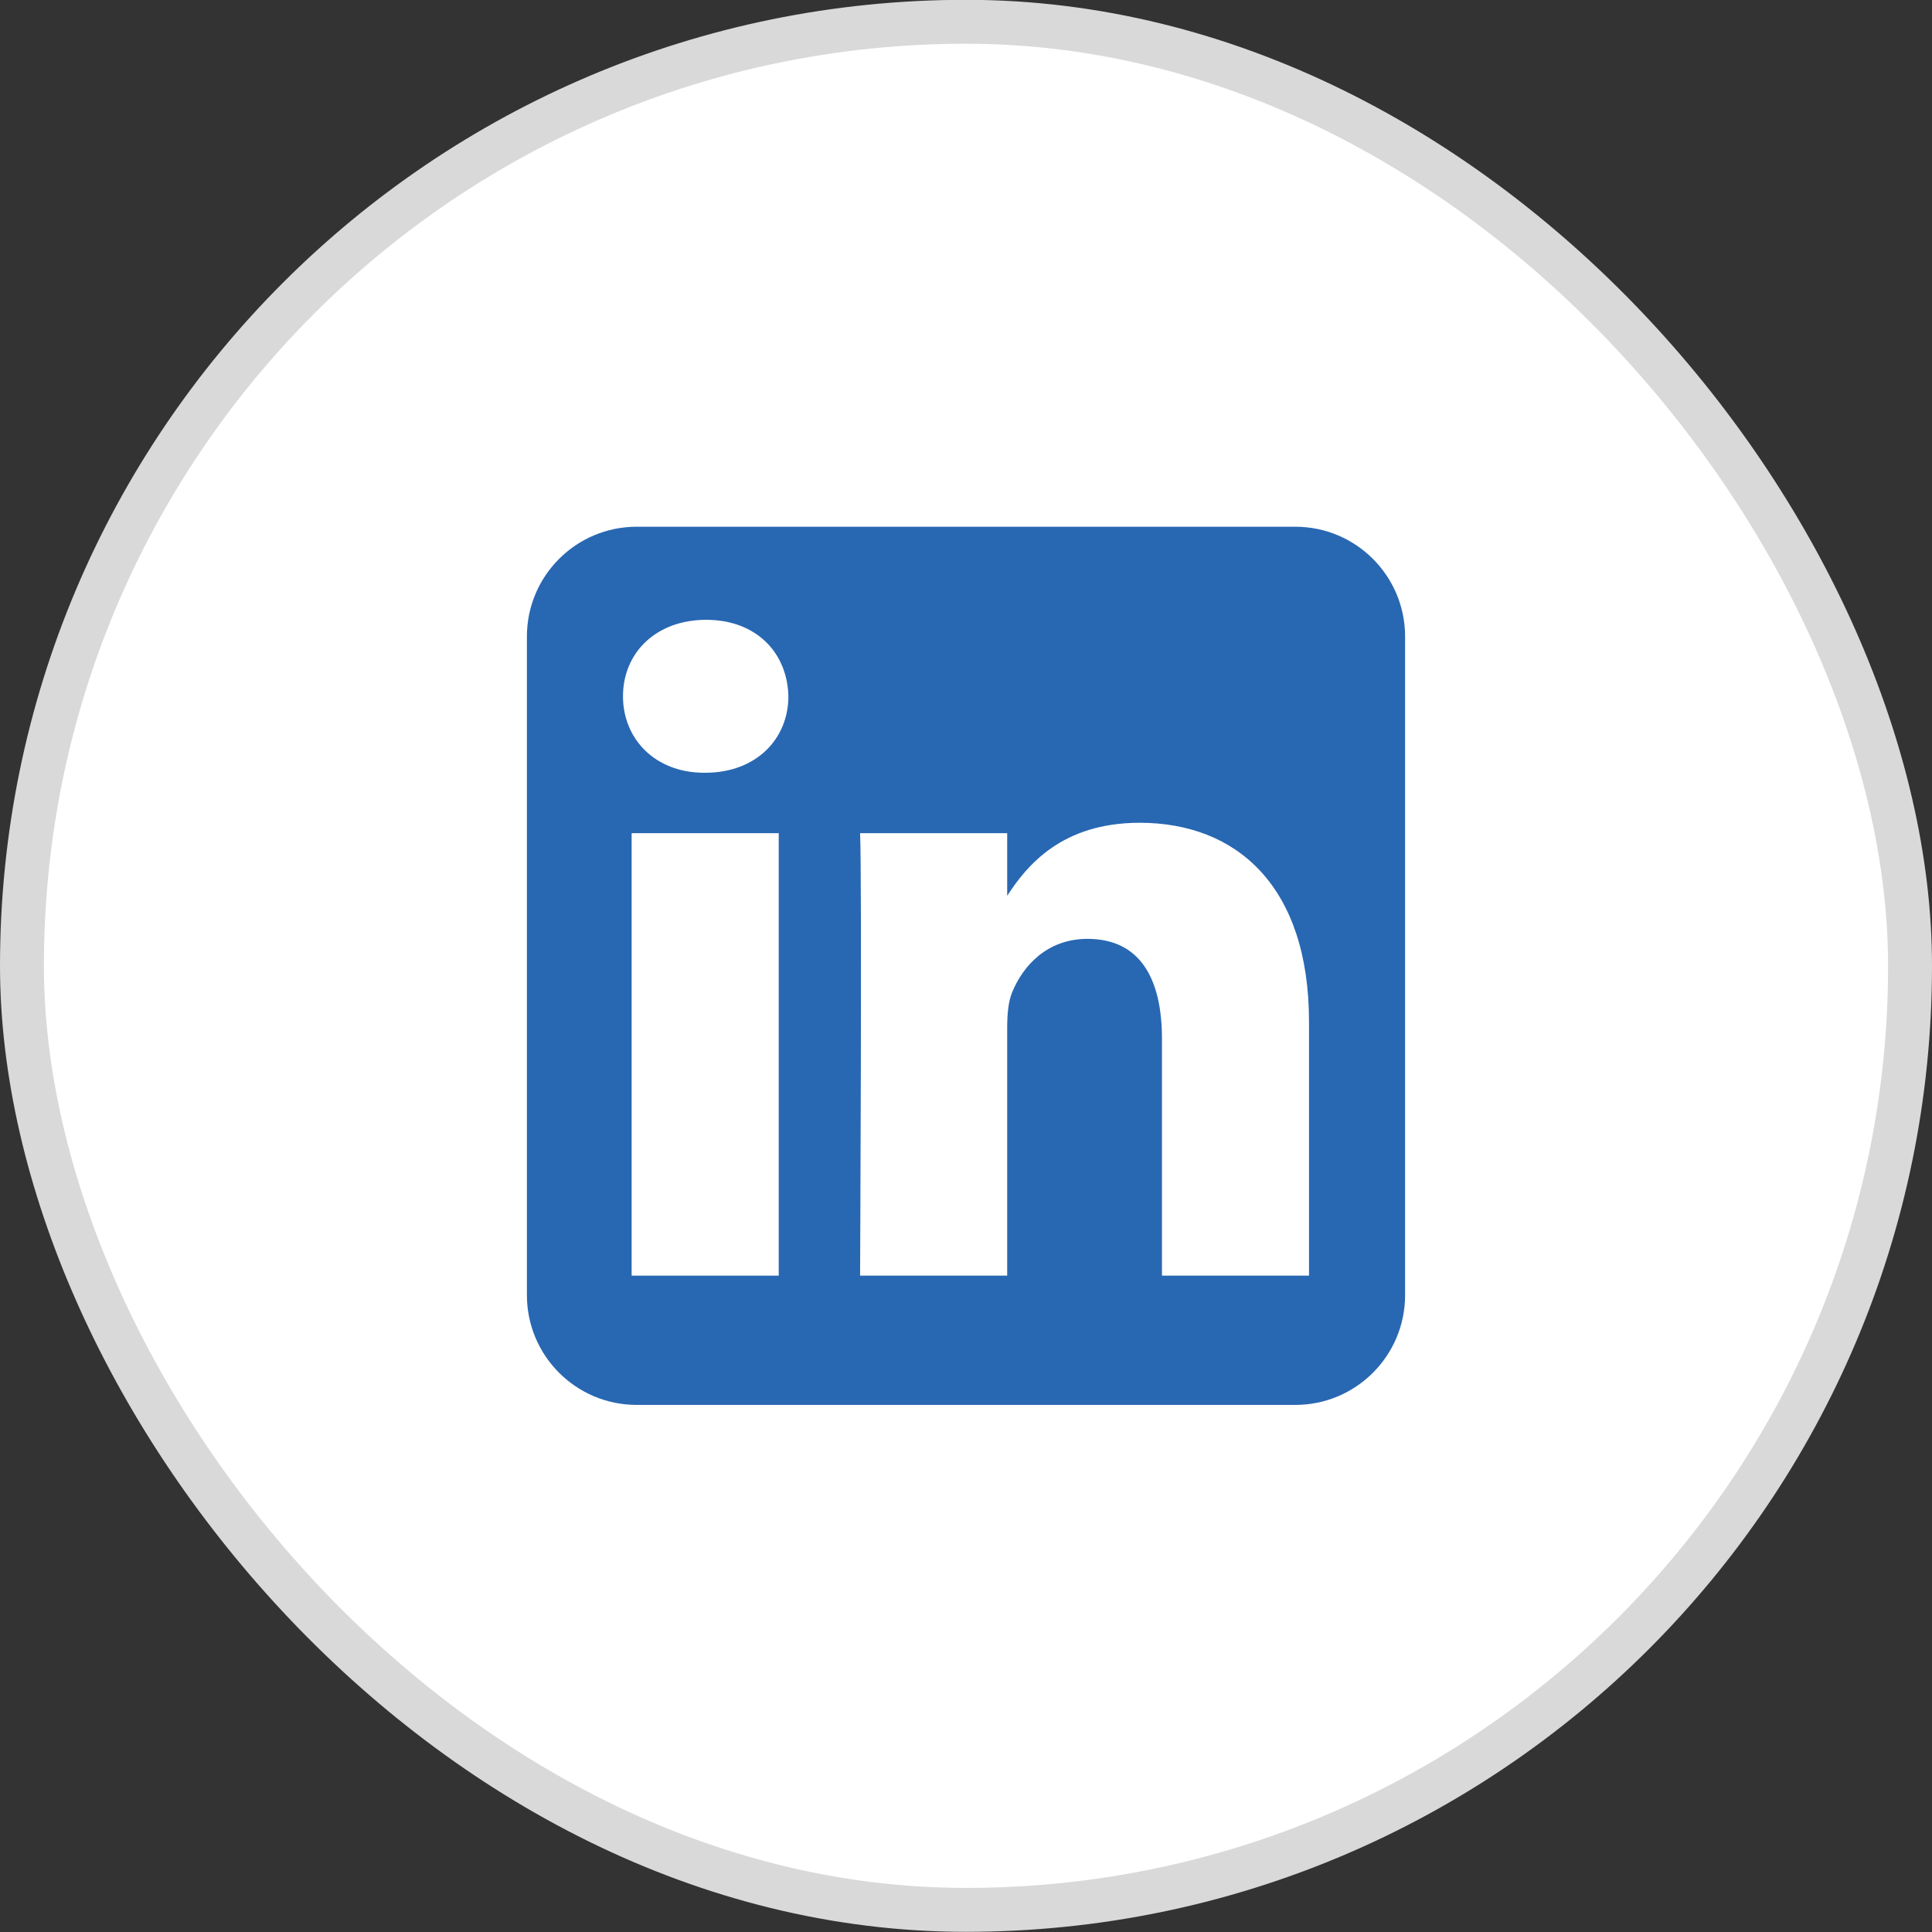
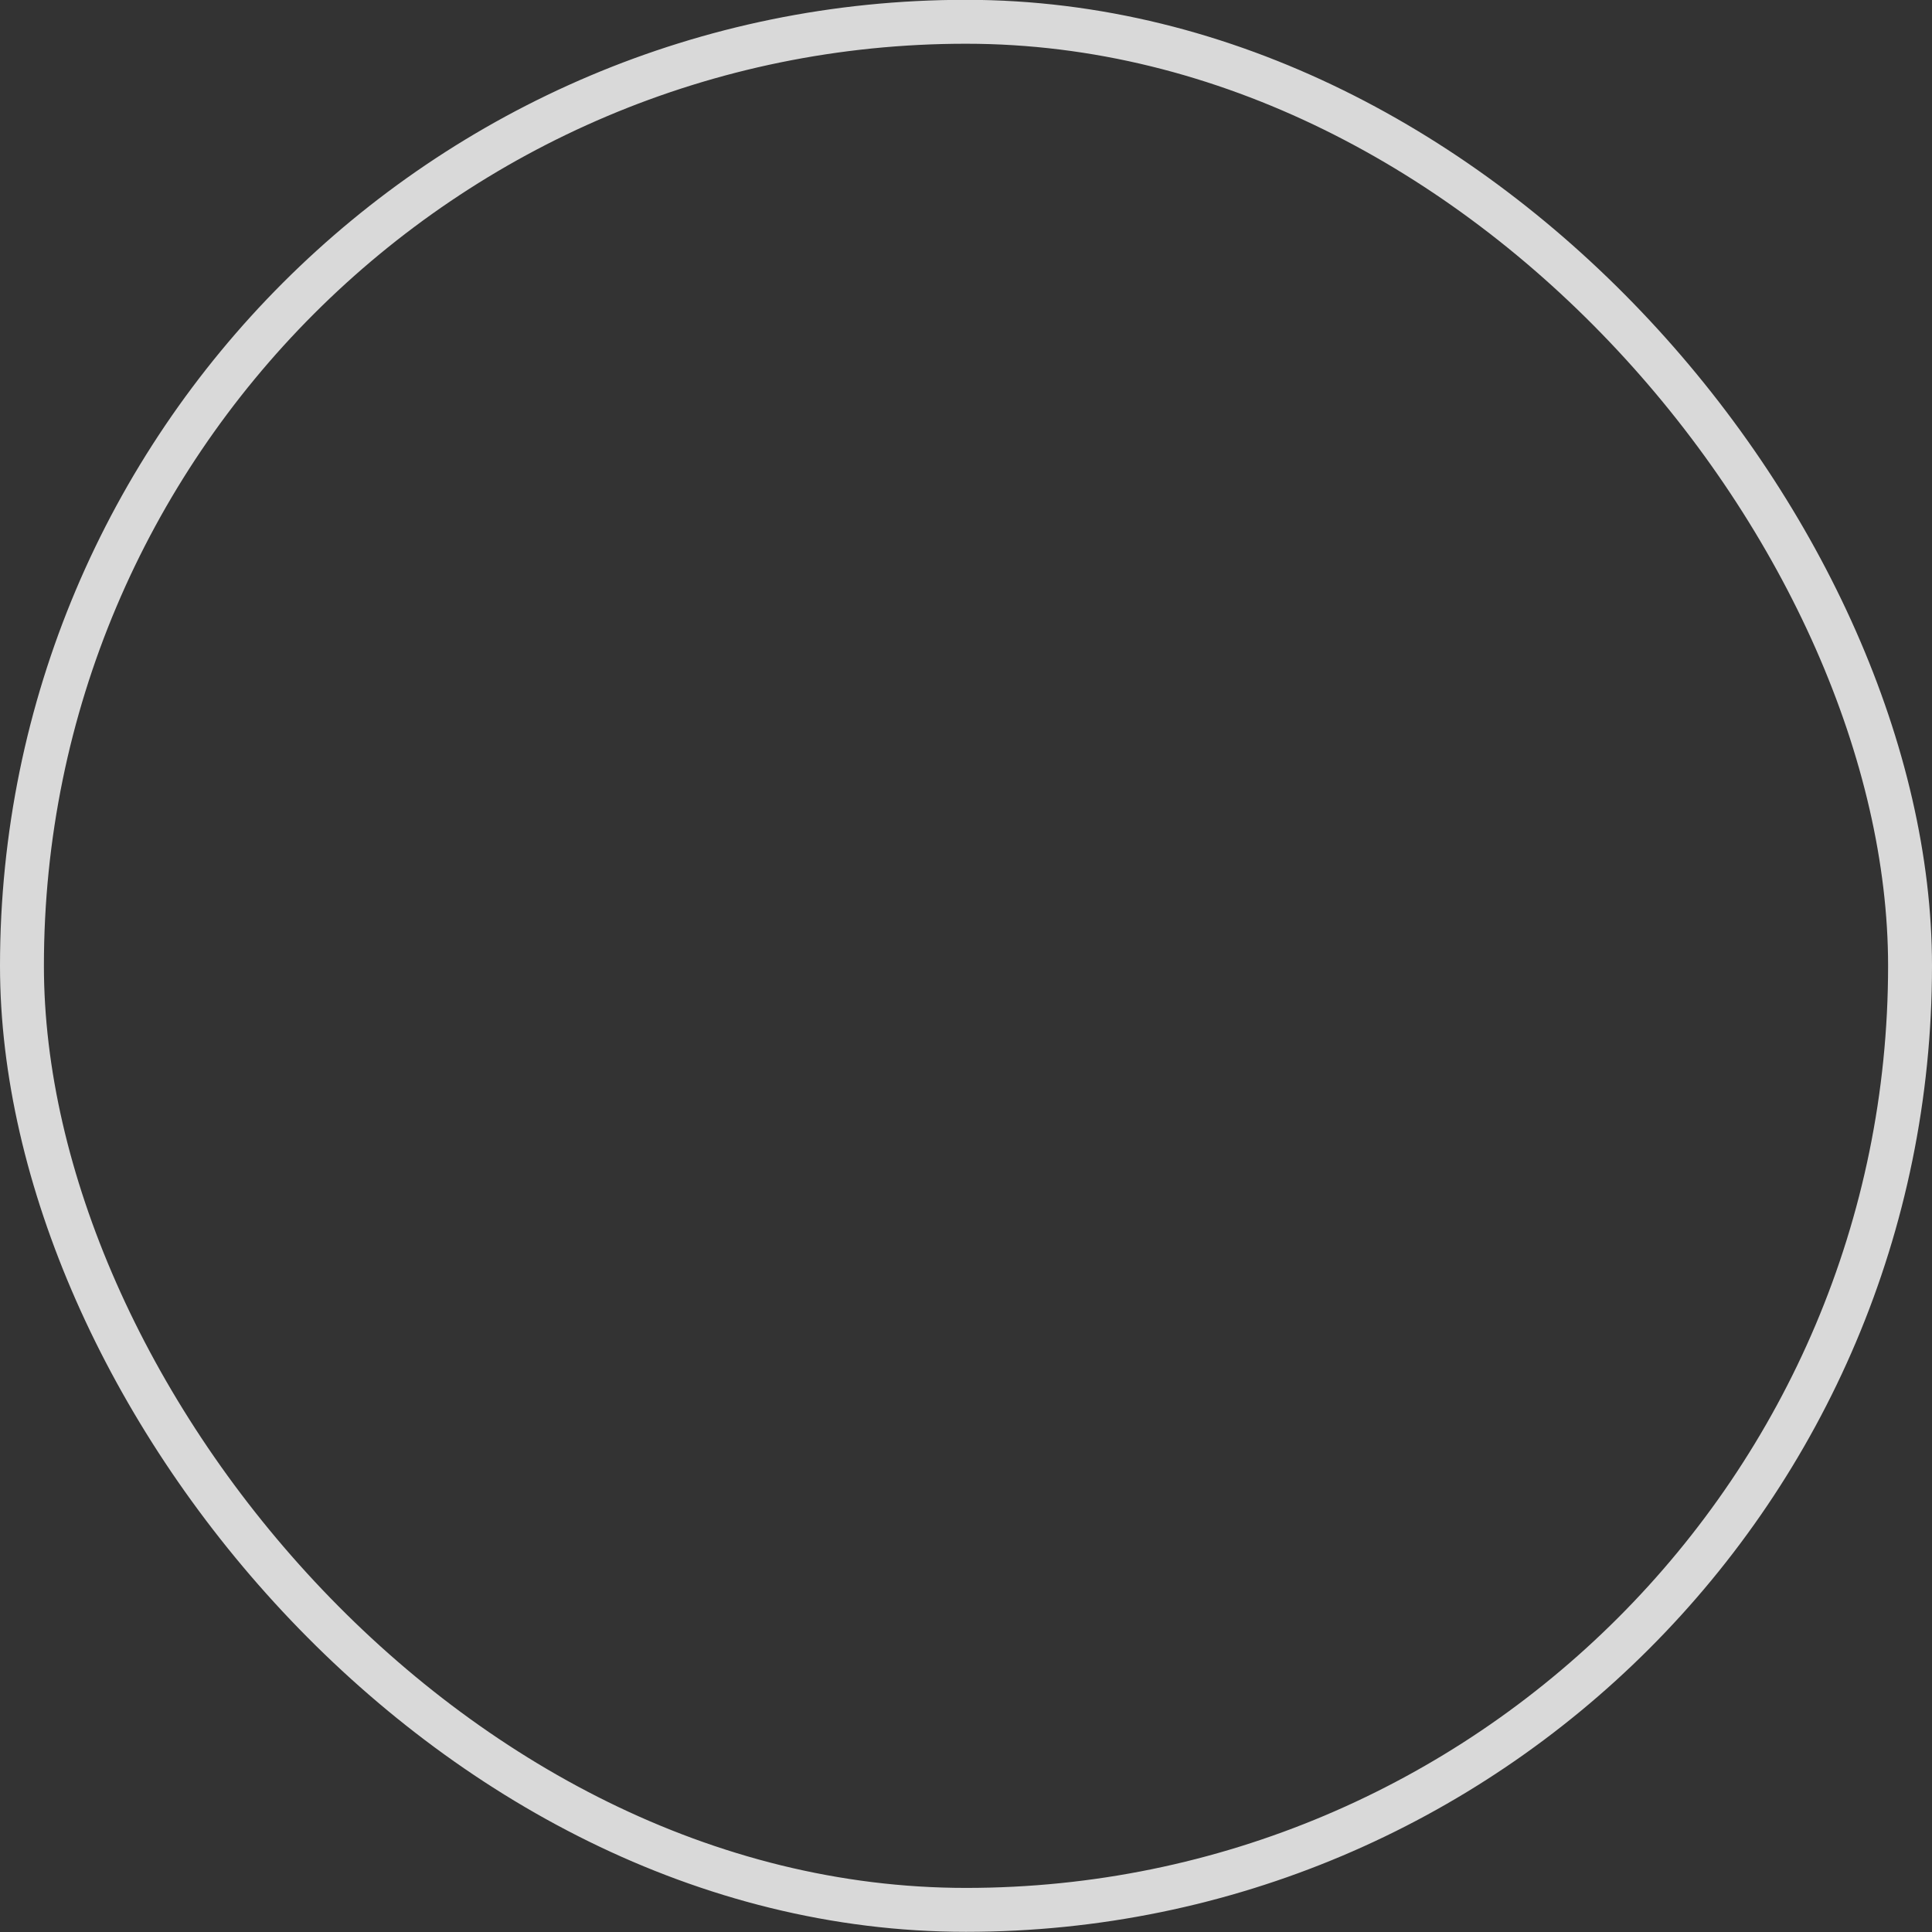
<svg xmlns="http://www.w3.org/2000/svg" width="44" height="44" viewBox="0 0 44 44" fill="none">
  <rect x="0" y="0" width="44" height="44" fill="#333333" stroke="none" />
-   <rect x="0.5" y="0.496" width="43" height="43" rx="21.5" fill="white" />
  <rect x="0.5" y="0.496" width="43" height="43" rx="21.5" stroke="#D9D9D9" />
  <g clip-path="url(#clip0_2198_7946)">
-     <path fill-rule="evenodd" clip-rule="evenodd" d="M32 14.496C32 13.116 30.88 11.996 29.5 11.996H14.5C13.12 11.996 12 13.116 12 14.496V29.496C12 30.876 13.12 31.996 14.5 31.996H29.5C30.88 31.996 32 30.876 32 29.496V14.496Z" fill="#2867B2" />
-     <path d="M17.735 18.975H14.385V29.052H17.735V18.975Z" fill="white" />
    <path d="M16.082 14.116C14.936 14.116 14.188 14.87 14.188 15.857C14.188 16.824 14.914 17.599 16.038 17.599H16.06C17.228 17.599 17.955 16.824 17.955 15.857C17.933 14.87 17.228 14.116 16.082 14.116Z" fill="white" />
-     <path d="M25.956 18.738C24.179 18.738 23.383 19.715 22.938 20.402V18.975H19.588C19.633 19.92 19.588 29.052 19.588 29.052H22.938V23.424C22.938 23.123 22.959 22.822 23.048 22.607C23.29 22.005 23.841 21.382 24.766 21.382C25.978 21.382 26.463 22.306 26.463 23.66V29.052H29.812V23.273C29.812 20.178 28.16 18.738 25.956 18.738Z" fill="white" />
  </g>
  <defs>
    <clipPath id="clip0_2198_7946">
-       <rect width="20" height="20" fill="white" transform="translate(12 11.996)" />
-     </clipPath>
+       </clipPath>
  </defs>
</svg>